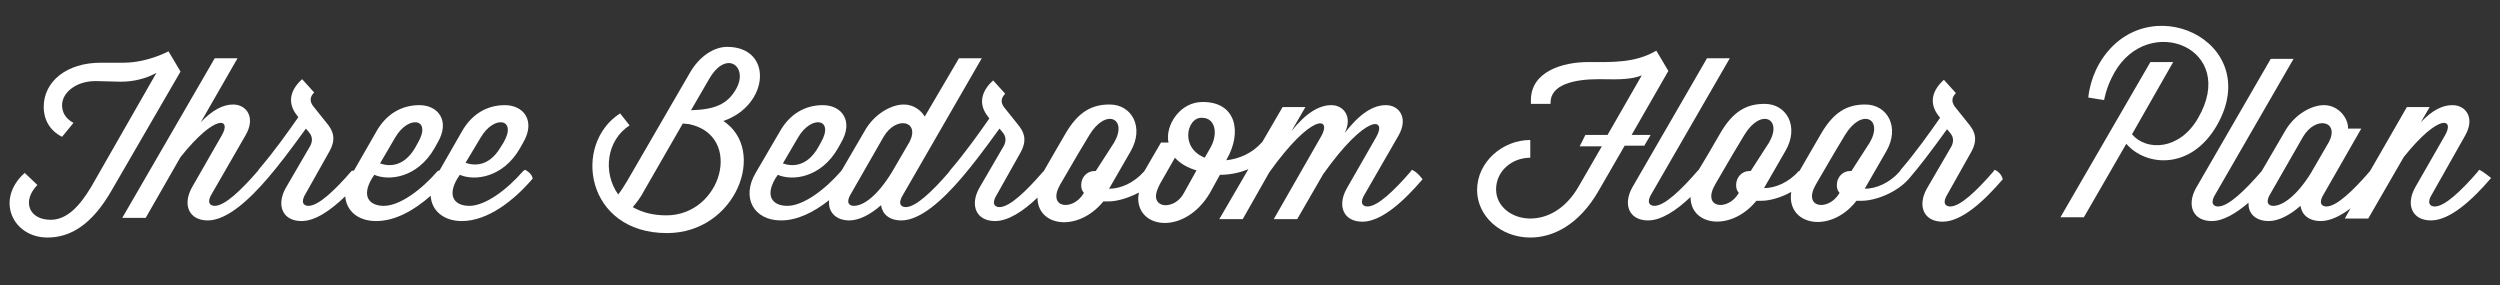
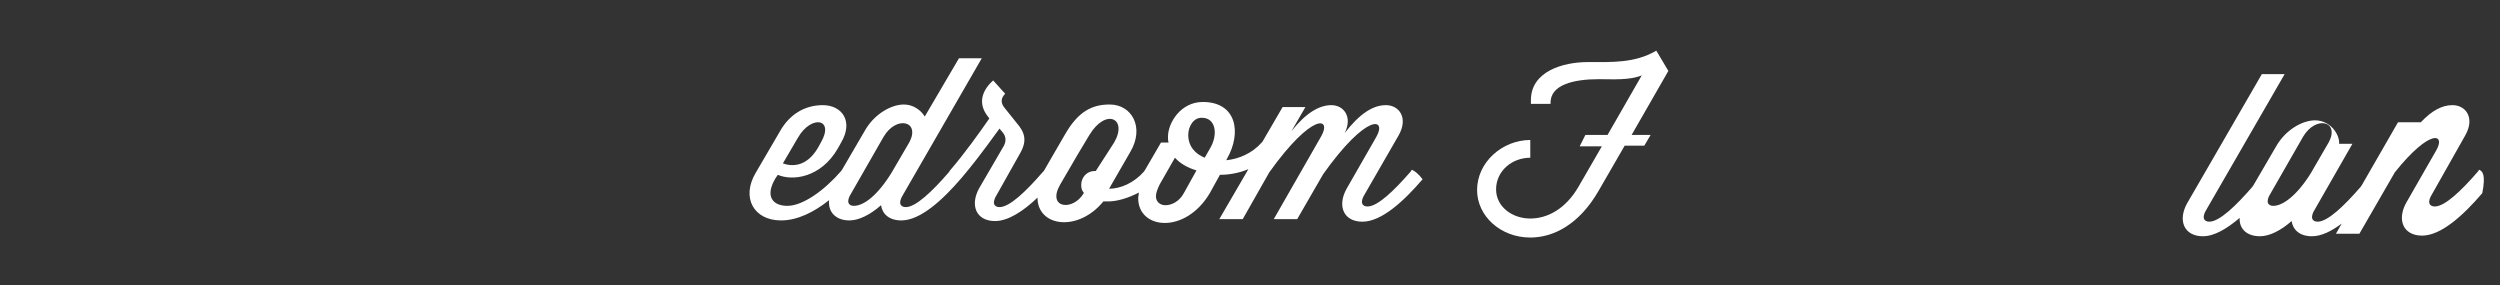
<svg xmlns="http://www.w3.org/2000/svg" version="1.1" id="Layer_1" x="0px" y="0px" viewBox="0 0 394.7 45" style="enable-background:new 0 0 394.7 45;" xml:space="preserve">
  <rect x="0" y="0" width="394.7" height="45" fill="#333333" stroke="none" />
  <style type="text/css">
	.st0{fill:#FFFFFF;}
</style>
  <g>
-     <path class="st0" d="M28.5,11.3l-1.9-3.2c0,0-3.3,1.8-7.1,1.8c-0.8,0-2.9,0-3.6,0c-5.3,0-9,2.9-9,7c0,1.9,0.9,3.7,2.9,4.7l1.8-2.2   c-1.3-0.7-1.8-1.7-1.8-2.8c0-1.9,2.1-3.8,5.3-3.8c0.8,0,3,0.1,4,0.1c2,0,4-0.5,5.6-1.4L14.4,29.5c-1.8,3-3.8,5.2-6.4,5.2   c-3.4,0-4.6-2.9-2.1-5.5l-2-1.9C-0.8,31.5,2,37.5,7.5,37.5c3.6,0,7-2,10.1-7.4L28.5,11.3L28.5,11.3z" />
-     <path class="st0" d="M82.9,26.8L82.6,27c-2.6,3-6,5.5-8.5,5.5c-2.2,0-3.6-1.4-1.9-4.3l0.4-0.6c2.3,1,6.8,0.5,9.5-4.2l0.5-0.9   c2-3.4,0.1-5.9-2.9-5.9c-2.9,0-5.3,1.5-6.8,4.2l-3.5,6.1L69.1,27c-2.6,3-6,5.5-8.5,5.5c-2.2,0-3.6-1.4-1.9-4.3l0.4-0.6   c2.3,1,6.8,0.5,9.5-4.2l0.5-0.9c2-3.4,0.1-5.9-2.9-5.9c-2.9,0-5.3,1.5-6.8,4.2l-3.5,6.1L55.5,27c-2.6,3-5.2,5.5-6.8,5.5   c-0.8,0-1.3-0.6-0.4-2l3.6-6.4c1.3-2.2,0.7-3.5-0.5-4.9l-2-2.5c-0.5-0.7-0.5-1.4,0.2-2.1l-1.9-2.1c-2.1,1.9-2.2,3.9-0.9,5.6   l0.3,0.4c-1.6,2.3-3.8,5.4-6.2,8.2c0,0,0,0,0,0L40.7,27c-2.6,3-5.2,5.5-6.8,5.5c-0.8,0-1.3-0.6-0.4-2l5.3-9.2   c1.6-2.8,0.1-4.8-2-4.8c-1.6,0-3.3,0.9-5.1,2.8l5.8-10.1h-3.6L19.3,34.4H23l5.5-9.6c5.6-7,8.1-6.1,6.5-3.4l-4.7,8.2   c-1.5,2.7-0.5,5.2,2.5,5.2c3,0,6.5-3.2,9.5-6.7c0,0,0,0,0,0c1.7-2,3.1-3.8,6-7.8l0.5,0.6c0.5,0.6,0.6,1.3,0.2,2.1l-3.9,6.7   c-1.5,2.7-0.5,5.2,2.5,5.2c2.2,0,4.6-1.7,6.9-3.9c0.2,2.3,2,3.9,4.9,3.9c3,0,6-1.7,8.6-4c0.1,2.3,2,4,4.9,4c4.1,0,8.2-3.2,11.2-6.7   C84,27.5,83.3,27,82.9,26.8z M75.9,21.7c2.1-3.6,5.8-3,3.6,0.8L79,23.3c-1.8,3-4.1,2.9-5.5,2.4L75.9,21.7z M62.4,21.7   c2.1-3.6,5.8-3,3.6,0.8l-0.5,0.9c-1.8,3-4.1,2.9-5.5,2.4L62.4,21.7z" />
-     <path class="st0" d="M114.8,7.4c-2,0-4.4,1.4-6,4.3L99,28.6c-0.5,0.8-0.9,1.5-1.4,2.1c-2.5-3.5-1.8-8.6,1.8-10.9l-1.5-1.9   c-7.6,4.9-5.4,18.9,7.4,18.9c10.9,0,15.9-13.1,8.9-17.7C121.5,16.6,122.1,7.4,114.8,7.4z M105.2,34c-2.2,0-3.9-0.5-5.3-1.3   c0.6-0.7,1.3-1.6,1.8-2.6l6.1-10.6l1,0.1C117.4,21.4,114,34,105.2,34z M116.3,13.9c-1.4,2.6-3.5,3.4-7.2,3.5l2.9-5   C114.7,7.8,118.1,10.5,116.3,13.9z" />
    <path class="st0" d="M222.9,26.8l-0.2,0.3c-2.6,3-5.2,5.5-6.8,5.5c-0.8,0-1.3-0.6-0.4-2l5.3-9.2c1.6-2.8,0.1-4.8-2-4.8   c-2,0-4.1,1.3-6.5,4.4c1.3-2.6-0.2-4.4-2.1-4.4c-1.9,0-4,1.2-6.3,4.1l2.2-3.8h-3.6l-3.2,5.5l-0.1,0.1c-1.5,1.7-3.6,2.6-5.6,2.8   l0.1-0.2c2.4-4.2,1.5-9-3.8-9c-3.5,0-5.5,3.3-5.5,5.5c0,0.3,0,0.6,0.1,0.9h-1.2l-2.5,4.3c0,0,0,0,0,0l-0.2,0.3   c-1.6,1.8-3.7,2.7-5.5,2.7l3.4-5.9c2.2-3.8,0.2-7.4-3.3-7.4c-2.8,0-5,1.1-7.1,4.8l-1.8,3.1l-1.5,2.6l-0.2,0.2   c-2.6,3-5.2,5.5-6.8,5.5c-0.8,0-1.3-0.6-0.4-2l3.6-6.4c1.3-2.2,0.7-3.5-0.5-4.9l-2-2.5c-0.5-0.7-0.5-1.4,0.2-2.1l-1.9-2.1   c-2.1,1.9-2.2,3.9-0.9,5.6l0.3,0.4c-1.6,2.3-3.8,5.4-6.2,8.2c0,0,0,0,0,0l-0.2,0.3c-2.6,3-5.2,5.5-6.8,5.5c-0.8,0-1.3-0.6-0.4-2   L155,9.2h-3.6l-5.4,9.2c-0.6-1-1.8-1.9-3.3-1.9c-2,0-4.7,1.5-6.2,4.2l-3.5,6c0,0,0,0,0,0l-0.2,0.3c-2.6,3-6,5.5-8.5,5.5   c-2.2,0-3.6-1.4-1.9-4.3l0.4-0.6c2.3,1,6.8,0.5,9.5-4.2l0.5-0.9c2-3.4,0.1-5.9-2.9-5.9c-2.9,0-5.3,1.5-6.8,4.2l-3.8,6.5   c-2.3,3.9-0.3,7.5,4,7.5c2.6,0,5.2-1.3,7.6-3.2c-0.2,1.8,1,3.2,3.2,3.2c1.5,0,3.3-0.9,5-2.4c0.2,1.4,1.3,2.4,3.2,2.4   c3,0,6.5-3.2,9.5-6.7c0,0,0,0,0,0c1.7-2,3.1-3.8,6-7.8l0.5,0.6c0.5,0.6,0.6,1.3,0.2,2.1l-3.9,6.7c-1.5,2.7-0.5,5.2,2.5,5.2   c2.1,0,4.5-1.6,6.7-3.7c0,4.6,6.4,5.5,10.4,0.6h0.8c1.3,0,3.1-0.5,4.8-1.4c0,0.3-0.1,0.6-0.1,0.9c0,2.5,1.9,3.9,4.2,3.9   c2.4,0,5.2-1.5,7.1-4.7l1.6-2.9c1.5,0,3.1-0.3,4.5-0.9l-4.6,7.9h3.7l4.2-7.4c6.8-9.5,9.9-8.7,8.2-5.7l-7.5,13.1h3.7l4.1-7.1   c6.9-9.7,10.1-8.9,8.4-5.9l-4.7,8.2c-1.5,2.7-0.5,5.2,2.5,5.2c3,0,6.5-3.2,9.5-6.7C224,27.5,223.4,27,222.9,26.8z M126,21.7   c2.1-3.6,5.8-3,3.6,0.8l-0.5,0.9c-1.8,3-4.1,2.9-5.5,2.4L126,21.7z M140.8,27.2c-2.2,3.6-4.4,5.3-6,5.3c-0.8,0-1.3-0.6-0.4-2   l5.1-8.9c2-3.4,5.8-2.5,4.1,0.8h0L140.8,27.2z M173,27h-0.2c-1.2,0-2.1,1-2.1,2.2c0,0.5,0.1,0.9,0.4,1.2l0,0.1   c-1.7,2.9-5.9,2.4-3.7-1.4l2.8-4.8l1.8-3c2.6-4.3,6.1-2.6,3.9,1.2L173,27z M186.9,30.5c-0.7,1.3-1.9,1.9-2.9,1.9   c-0.8,0-1.5-0.5-1.5-1.4c0-0.5,0.2-1.1,0.6-1.9l2.4-4.2c0.8,0.9,2,1.6,3.4,2L186.9,30.5z M191,23.5l-0.8,1.4   c-1.5-0.6-2.6-1.8-2.6-3.6c0-1.4,0.9-2.8,2.2-2.7C191.9,18.6,192.4,21.2,191,23.5z" />
    <path class="st0" d="M260.6,21.3h-3l5.8-10.1h0l-1.9-3.2c-3.4,2-7.1,1.8-10.8,1.8c-4,0-9,1.5-9,6c0,0.2,0,0.4,0,0.6h3.1v-0.2   c0-2.8,3.6-3.7,7.6-3.7c2.3,0,4.8,0.2,6.8-0.6l-5.4,9.4h-3.5l-0.9,1.8h3.5l-3.7,6.4c-2.1,3.6-5,5-7.6,5c-2.9,0-5.4-1.9-5.4-4.6   c0-2.9,2.5-5,5.4-5v-2.8c-4.4,0-8.4,3.5-8.4,7.9c0,4.1,3.7,7.5,8.4,7.5c3.6,0,7.7-2,10.8-7.4l4.1-7.1h3.1L260.6,21.3z" />
-     <path class="st0" d="M314.9,26.8l-0.2,0.3c-2.6,3-5.2,5.5-6.8,5.5c-0.8,0-1.3-0.6-0.4-2l3.6-6.4c1.3-2.2,0.7-3.5-0.5-4.9l-2-2.5   c-0.5-0.7-0.5-1.4,0.2-2.1l-1.9-2.1c-2.1,1.9-2.2,3.9-0.9,5.6l0.3,0.4c-1.6,2.3-3.8,5.4-6.2,8.2c0,0,0,0,0,0l-0.2,0.3   c-1.6,1.8-3.7,2.7-5.5,2.7l3.4-5.9c2.2-3.8,0.2-7.4-3.3-7.4c-2.8,0-5,1.1-7.1,4.8l-1.8,3.1l-1.5,2.6L284,27   c-1.6,1.8-3.7,2.7-5.5,2.7l3.4-5.9c2.2-3.8,0.2-7.4-3.3-7.4c-2.8,0-5,1.1-7.1,4.8l-1.8,3.1l-1.5,2.5l-0.2,0.2   c-2.6,3-5.2,5.5-6.8,5.5c-0.8,0-1.3-0.6-0.4-2l12.3-21.3h-3.6l-11.8,20.4c-1.5,2.7-0.5,5.2,2.5,5.2c2.1,0,4.5-1.6,6.7-3.7   c0,4.6,6.4,5.5,10.4,0.6h0.8c1.3,0,3.1-0.5,4.7-1.4c-0.8,5.3,6.2,6.7,10.3,1.4h0.8c2.2,0,5.6-1.3,7.5-3.5c0,0,0,0,0,0   c1.7-2,3.1-3.8,6-7.8l0.5,0.6c0.5,0.6,0.6,1.3,0.2,2.1l-3.9,6.7c-1.5,2.7-0.5,5.2,2.5,5.2c3,0,6.5-3.2,9.5-6.7   C316,27.5,315.4,27,314.9,26.8z M276.4,27h-0.2c-1.2,0-2.1,1-2.1,2.2c0,0.5,0.1,0.9,0.4,1.2l0,0.1c-1.7,2.9-5.9,2.4-3.7-1.4   l2.8-4.8l1.8-3c2.6-4.3,6.1-2.6,3.9,1.2L276.4,27z M292.3,27h-0.2c-1.2,0-2.1,1-2.1,2.2c0,0.5,0.1,0.9,0.4,1.2l0,0.1   c-1.7,2.9-5.9,2.4-3.7-1.4l2.8-4.8l1.8-3c2.6-4.3,6.1-2.6,3.9,1.2L292.3,27z" />
-     <path class="st0" d="M350,19.8c7.7-13.4-11.4-22.2-18.6-9.7c-1.5,2.6-1.7,5.3-1.7,5.3l2.5,0.4c0,0,0.3-2,1.6-4.3   c5.4-9.6,19.7-3.9,13.2,7.2c-2.9,5-8.1,5.2-10.4,2.5l6.5-11.4h-3.6l-14.2,24.5h3.7l6.7-11.6C338.8,26.3,345.9,26.9,350,19.8z" />
-     <path class="st0" d="M391.4,26.8l-0.2,0.3c-2.6,3-5.2,5.5-6.8,5.5c-0.8,0-1.3-0.6-0.4-2l5.2-9.2c1.6-2.8,0.1-4.8-2-4.8   c-1.6,0-3.2,0.8-5,2.7l1.4-2.4h-3.6l-5.7,9.9l-0.2,0.3c-2.6,3-5.2,5.5-6.8,5.5c-0.8,0-1.3-0.6-0.4-2l5.9-10.3h-2.1   c0.1-1.5-1.4-3.7-3.8-3.7c-2,0-4.7,1.5-6.2,4.2l-3.5,6c0,0,0,0,0,0l-0.2,0.3c-2.6,3-5.2,5.5-6.8,5.5c-0.8,0-1.3-0.6-0.4-2   l12.3-21.3h-3.6l-11.8,20.4c-1.5,2.7-0.5,5.2,2.5,5.2c1.8,0,3.8-1.2,5.8-2.9c-0.1,1.7,1.1,2.9,3.2,2.9c1.5,0,3.3-0.9,5-2.4   c0.2,1.4,1.3,2.4,3.2,2.4c1.5,0,3.1-0.8,4.7-2l-0.9,1.6h3.7l5.6-9.7c5.6-7,8.1-6.1,6.5-3.4l-4.7,8.2c-1.5,2.7-0.5,5.2,2.5,5.2   c3,0,6.5-3.2,9.5-6.7C392.5,27.5,391.9,27,391.4,26.8z M364.8,27.4c-2.2,3.5-4.4,5.1-5.9,5.1c-0.8,0-1.3-0.6-0.4-2l5.1-8.9   c2-3.4,5.8-2.5,4.1,0.8L364.8,27.4z" />
+     <path class="st0" d="M391.4,26.8l-0.2,0.3c-2.6,3-5.2,5.5-6.8,5.5c-0.8,0-1.3-0.6-0.4-2l5.2-9.2c1.6-2.8,0.1-4.8-2-4.8   c-1.6,0-3.2,0.8-5,2.7h-3.6l-5.7,9.9l-0.2,0.3c-2.6,3-5.2,5.5-6.8,5.5c-0.8,0-1.3-0.6-0.4-2l5.9-10.3h-2.1   c0.1-1.5-1.4-3.7-3.8-3.7c-2,0-4.7,1.5-6.2,4.2l-3.5,6c0,0,0,0,0,0l-0.2,0.3c-2.6,3-5.2,5.5-6.8,5.5c-0.8,0-1.3-0.6-0.4-2   l12.3-21.3h-3.6l-11.8,20.4c-1.5,2.7-0.5,5.2,2.5,5.2c1.8,0,3.8-1.2,5.8-2.9c-0.1,1.7,1.1,2.9,3.2,2.9c1.5,0,3.3-0.9,5-2.4   c0.2,1.4,1.3,2.4,3.2,2.4c1.5,0,3.1-0.8,4.7-2l-0.9,1.6h3.7l5.6-9.7c5.6-7,8.1-6.1,6.5-3.4l-4.7,8.2c-1.5,2.7-0.5,5.2,2.5,5.2   c3,0,6.5-3.2,9.5-6.7C392.5,27.5,391.9,27,391.4,26.8z M364.8,27.4c-2.2,3.5-4.4,5.1-5.9,5.1c-0.8,0-1.3-0.6-0.4-2l5.1-8.9   c2-3.4,5.8-2.5,4.1,0.8L364.8,27.4z" />
  </g>
</svg>